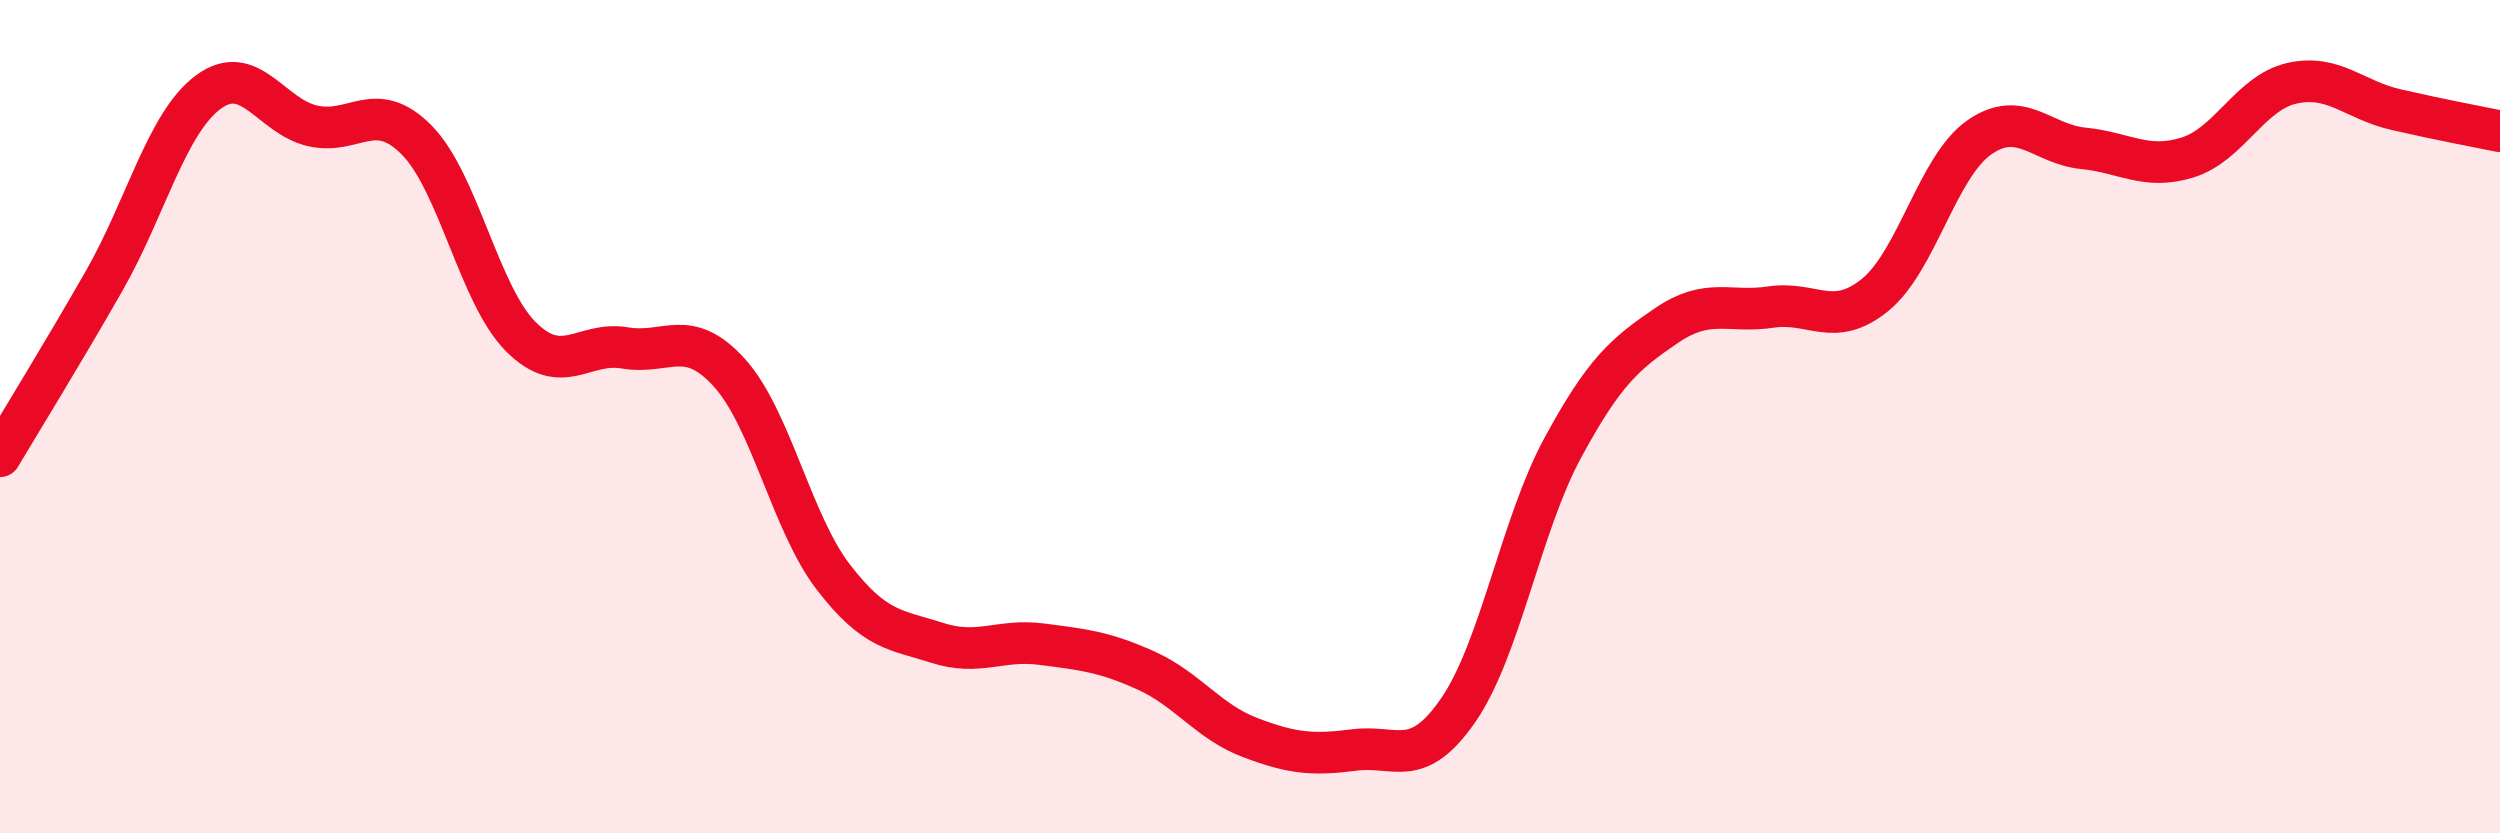
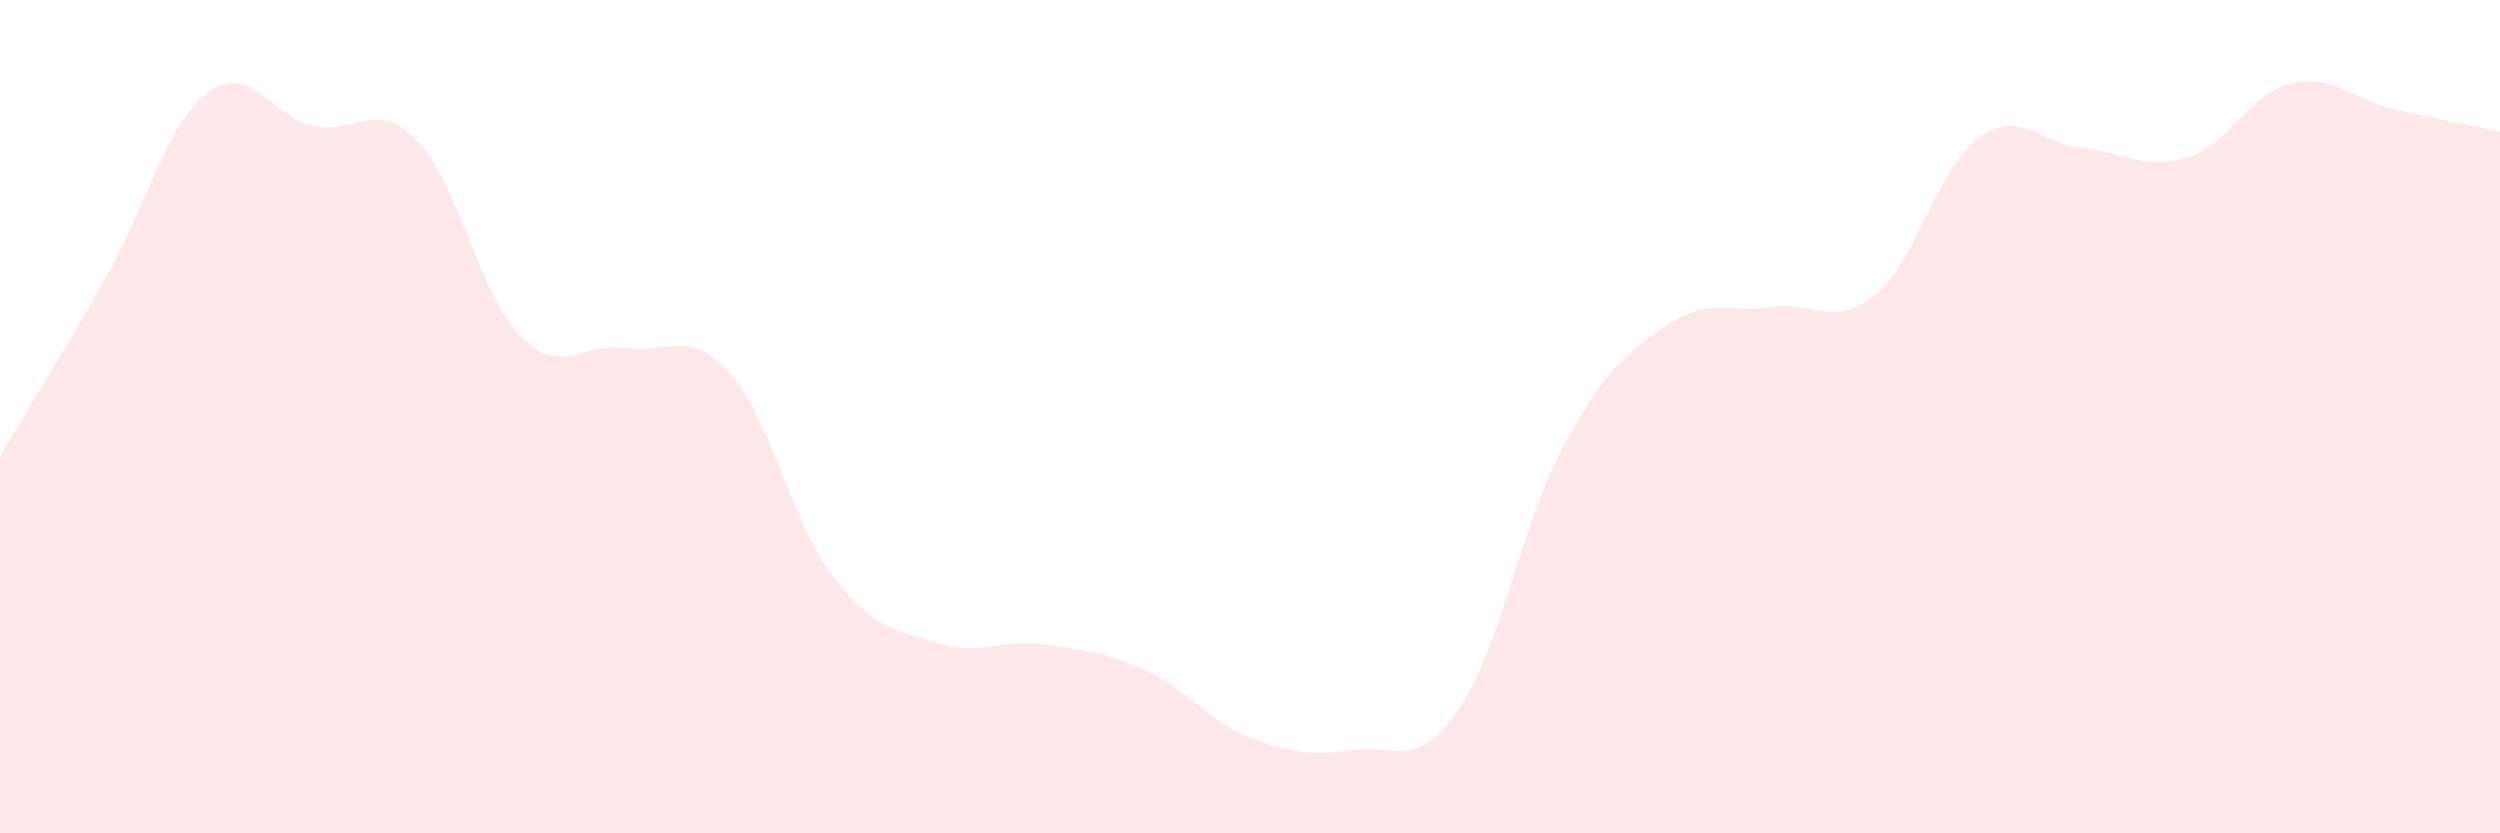
<svg xmlns="http://www.w3.org/2000/svg" width="60" height="20" viewBox="0 0 60 20">
  <path d="M 0,10.95 C 0.5,10.11 1.5,8.49 2.5,6.74 C 3.5,4.99 4,2.95 5,2.21 C 6,1.47 6.5,2.79 7.5,3.02 C 8.5,3.25 9,2.35 10,3.36 C 11,4.37 11.5,7.08 12.5,8.08 C 13.5,9.08 14,8.18 15,8.35 C 16,8.52 16.5,7.84 17.5,8.94 C 18.5,10.04 19,12.55 20,13.85 C 21,15.15 21.5,15.11 22.5,15.43 C 23.5,15.75 24,15.33 25,15.46 C 26,15.59 26.5,15.64 27.5,16.09 C 28.5,16.54 29,17.32 30,17.7 C 31,18.08 31.5,18.13 32.5,18 C 33.5,17.87 34,18.49 35,17.04 C 36,15.59 36.5,12.61 37.5,10.76 C 38.5,8.91 39,8.49 40,7.81 C 41,7.13 41.5,7.52 42.5,7.37 C 43.5,7.22 44,7.89 45,7.08 C 46,6.27 46.5,4 47.5,3.3 C 48.5,2.6 49,3.46 50,3.56 C 51,3.66 51.5,4.09 52.5,3.78 C 53.5,3.47 54,2.23 55,2 C 56,1.77 56.5,2.4 57.5,2.63 C 58.5,2.86 59.5,3.05 60,3.15L60 20L0 20Z" fill="#EB0A25" opacity="0.1" stroke-linecap="round" stroke-linejoin="round" />
-   <path d="M 0,10.95 C 0.5,10.11 1.5,8.49 2.5,6.74 C 3.5,4.99 4,2.95 5,2.21 C 6,1.47 6.5,2.79 7.5,3.02 C 8.5,3.25 9,2.35 10,3.36 C 11,4.37 11.5,7.08 12.5,8.08 C 13.5,9.08 14,8.18 15,8.35 C 16,8.52 16.5,7.84 17.5,8.94 C 18.5,10.04 19,12.55 20,13.85 C 21,15.15 21.5,15.11 22.5,15.43 C 23.5,15.75 24,15.33 25,15.46 C 26,15.59 26.5,15.64 27.5,16.09 C 28.5,16.54 29,17.32 30,17.7 C 31,18.08 31.5,18.13 32.5,18 C 33.5,17.87 34,18.49 35,17.04 C 36,15.59 36.5,12.61 37.5,10.76 C 38.5,8.91 39,8.49 40,7.81 C 41,7.13 41.5,7.52 42.5,7.37 C 43.5,7.22 44,7.89 45,7.08 C 46,6.27 46.5,4 47.5,3.3 C 48.5,2.6 49,3.46 50,3.56 C 51,3.66 51.5,4.09 52.5,3.78 C 53.5,3.47 54,2.23 55,2 C 56,1.77 56.5,2.4 57.5,2.63 C 58.5,2.86 59.5,3.05 60,3.15" stroke="#EB0A25" stroke-width="1" fill="none" stroke-linecap="round" stroke-linejoin="round" />
</svg>